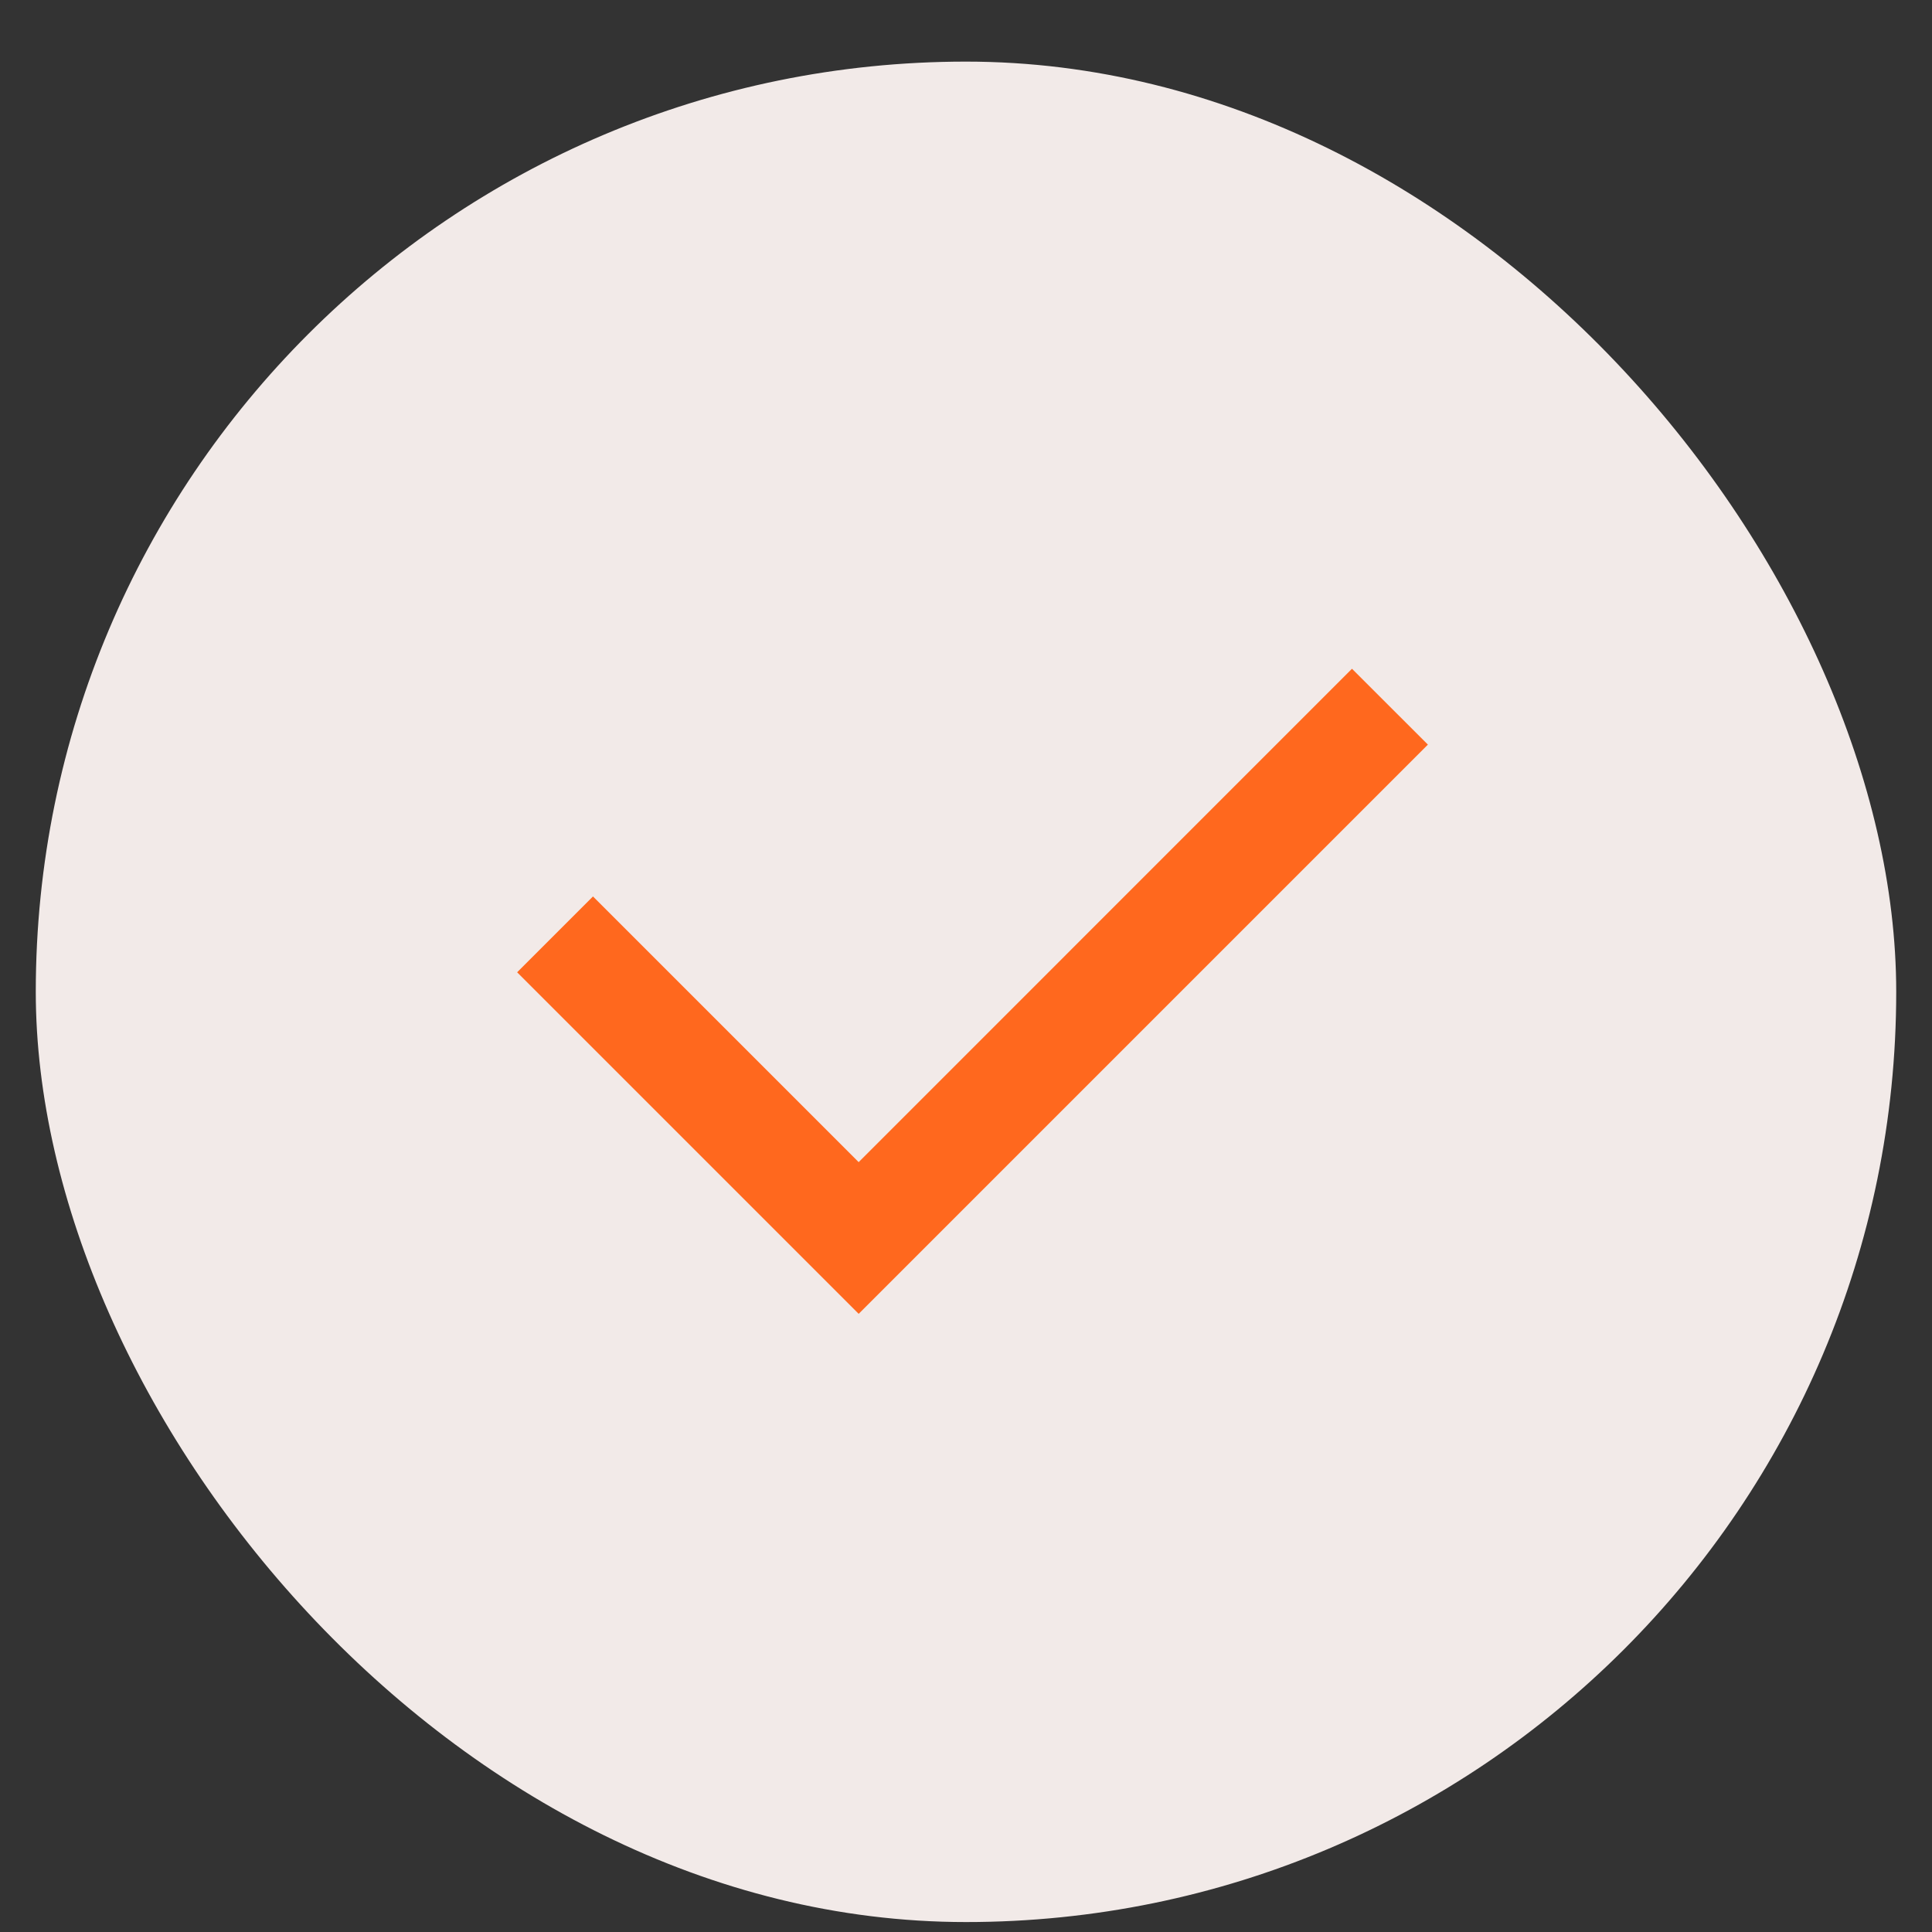
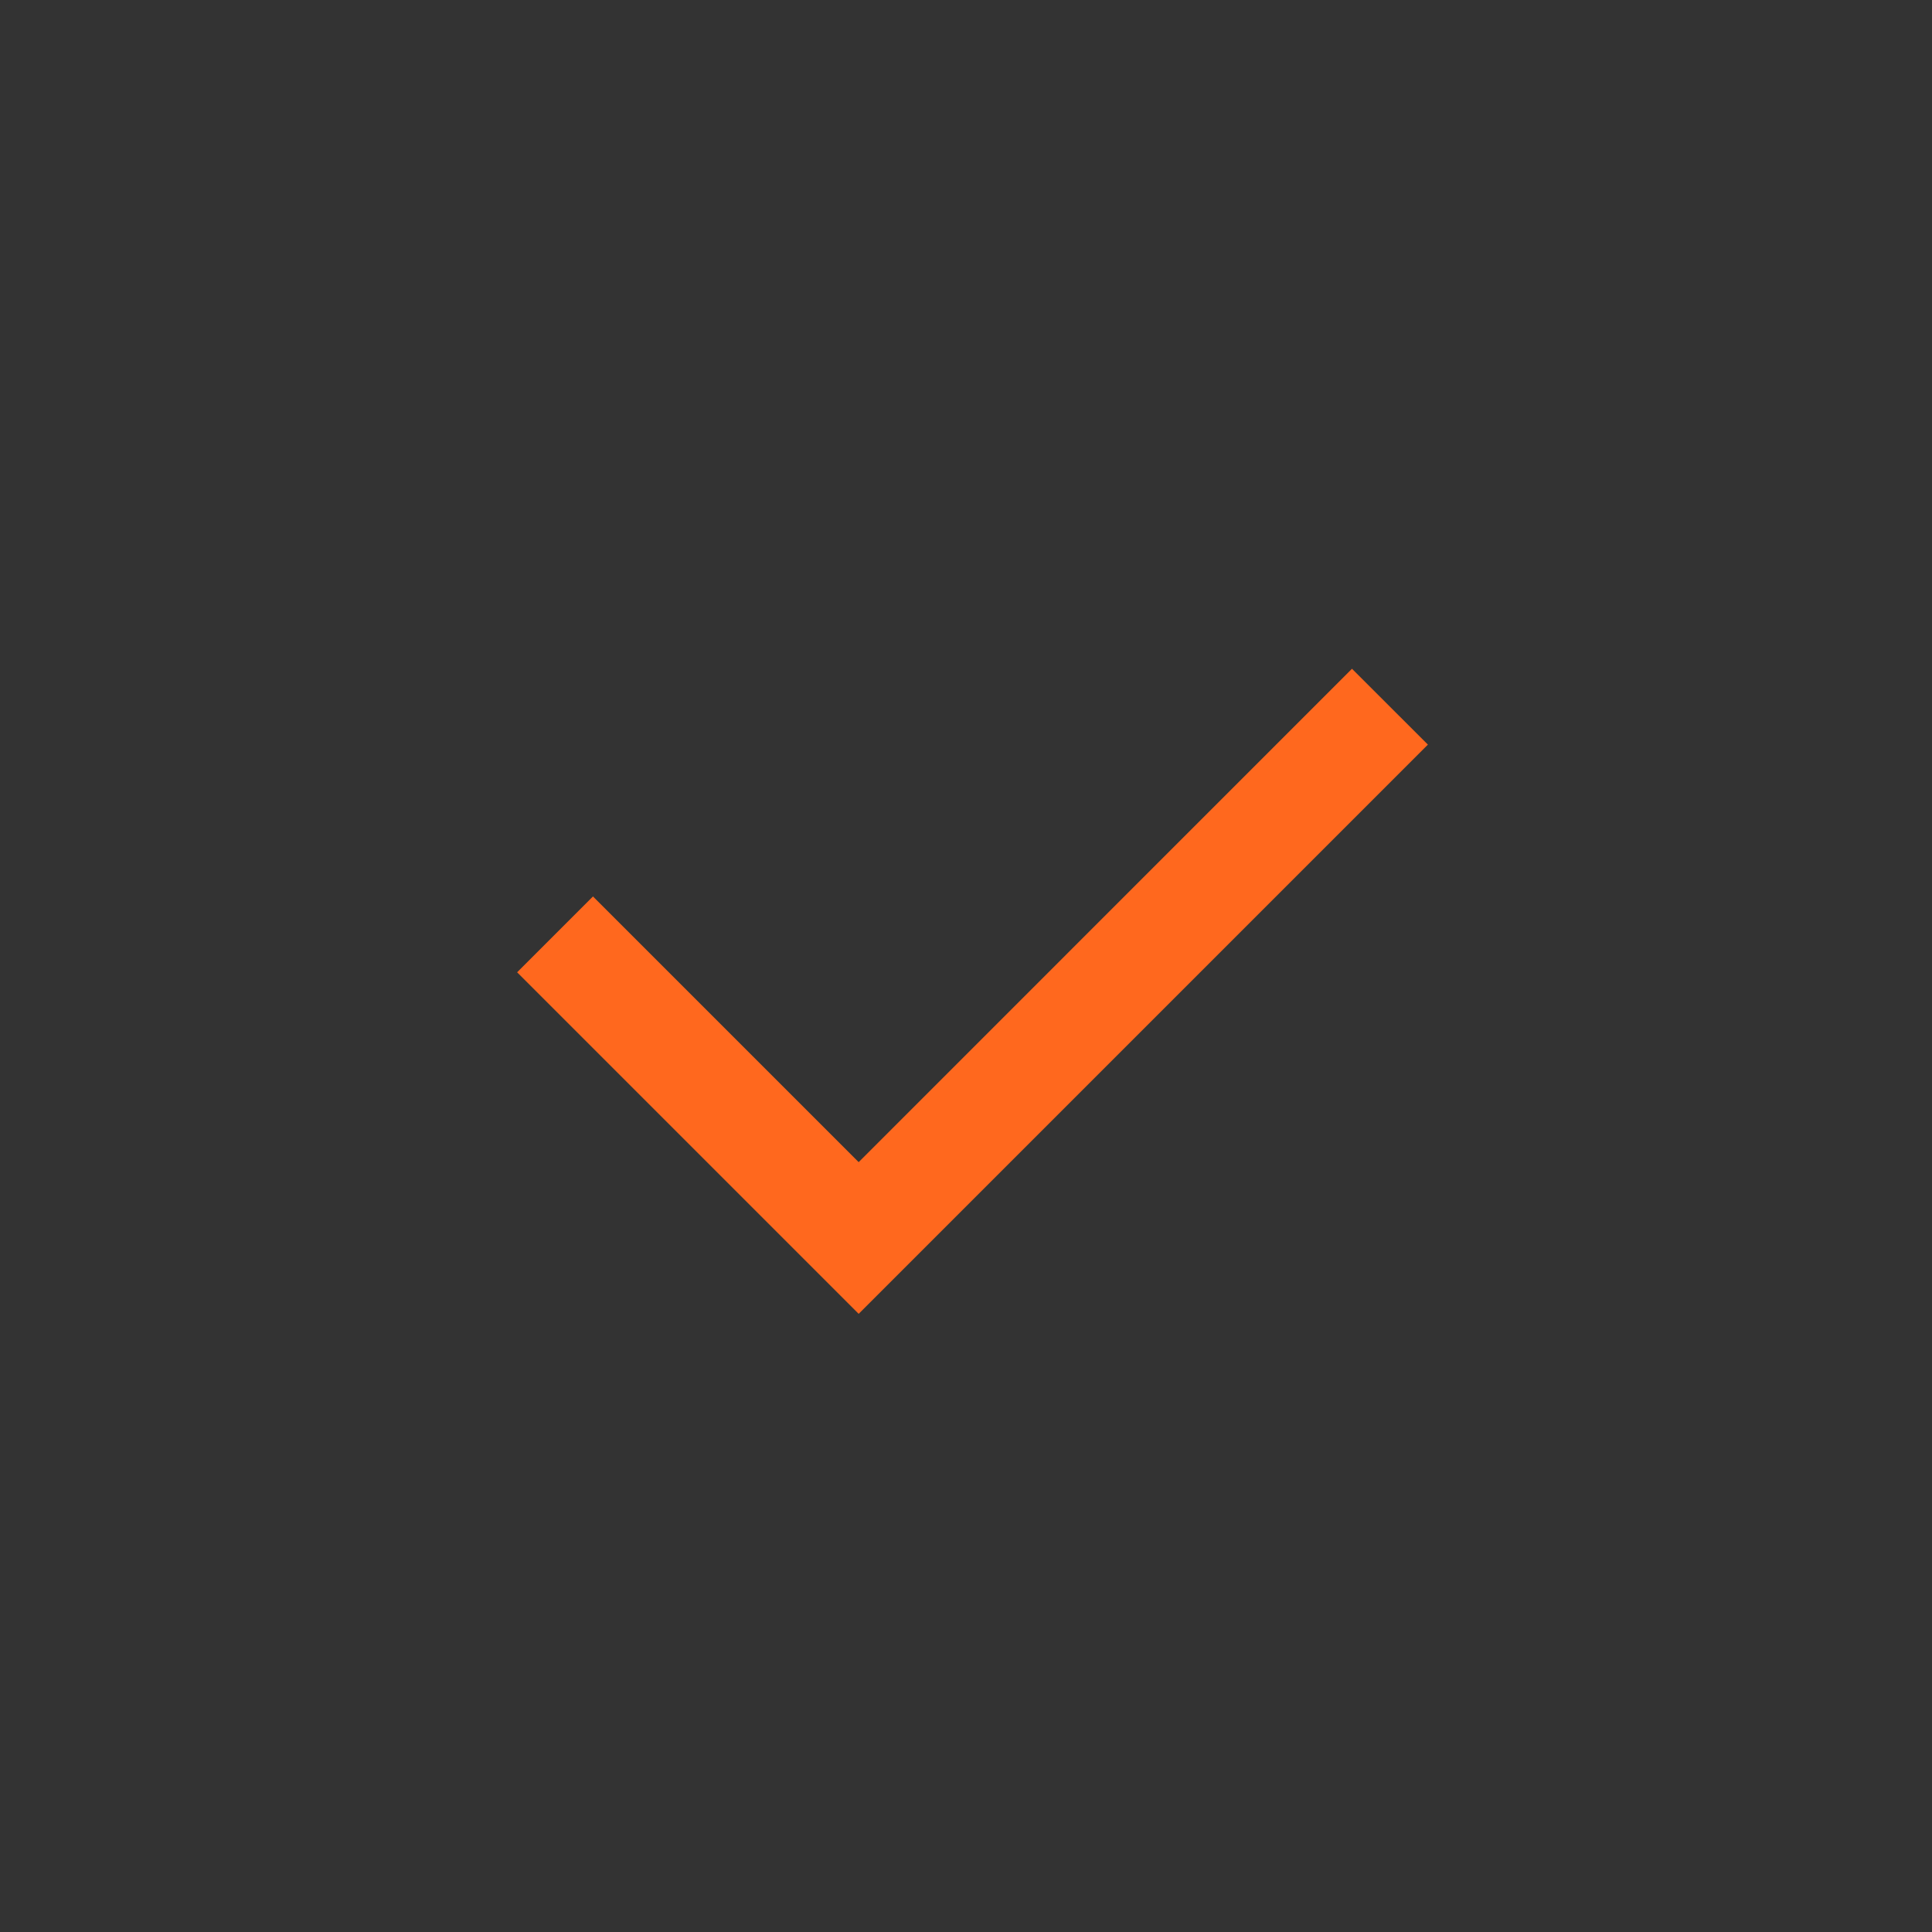
<svg xmlns="http://www.w3.org/2000/svg" width="27" height="27" viewBox="0 0 27 27" fill="none">
  <rect x="0" y="0" width="27" height="27" fill="#333333" stroke="none" />
-   <rect x="0.5" y="0.861" width="26" height="26" rx="13" fill="#F2EAE8" />
  <path d="M12 16.241L18.894 9.346L19.955 10.406L12 18.361L7.227 13.588L8.287 12.528L12 16.241Z" fill="#FF681E" />
</svg>